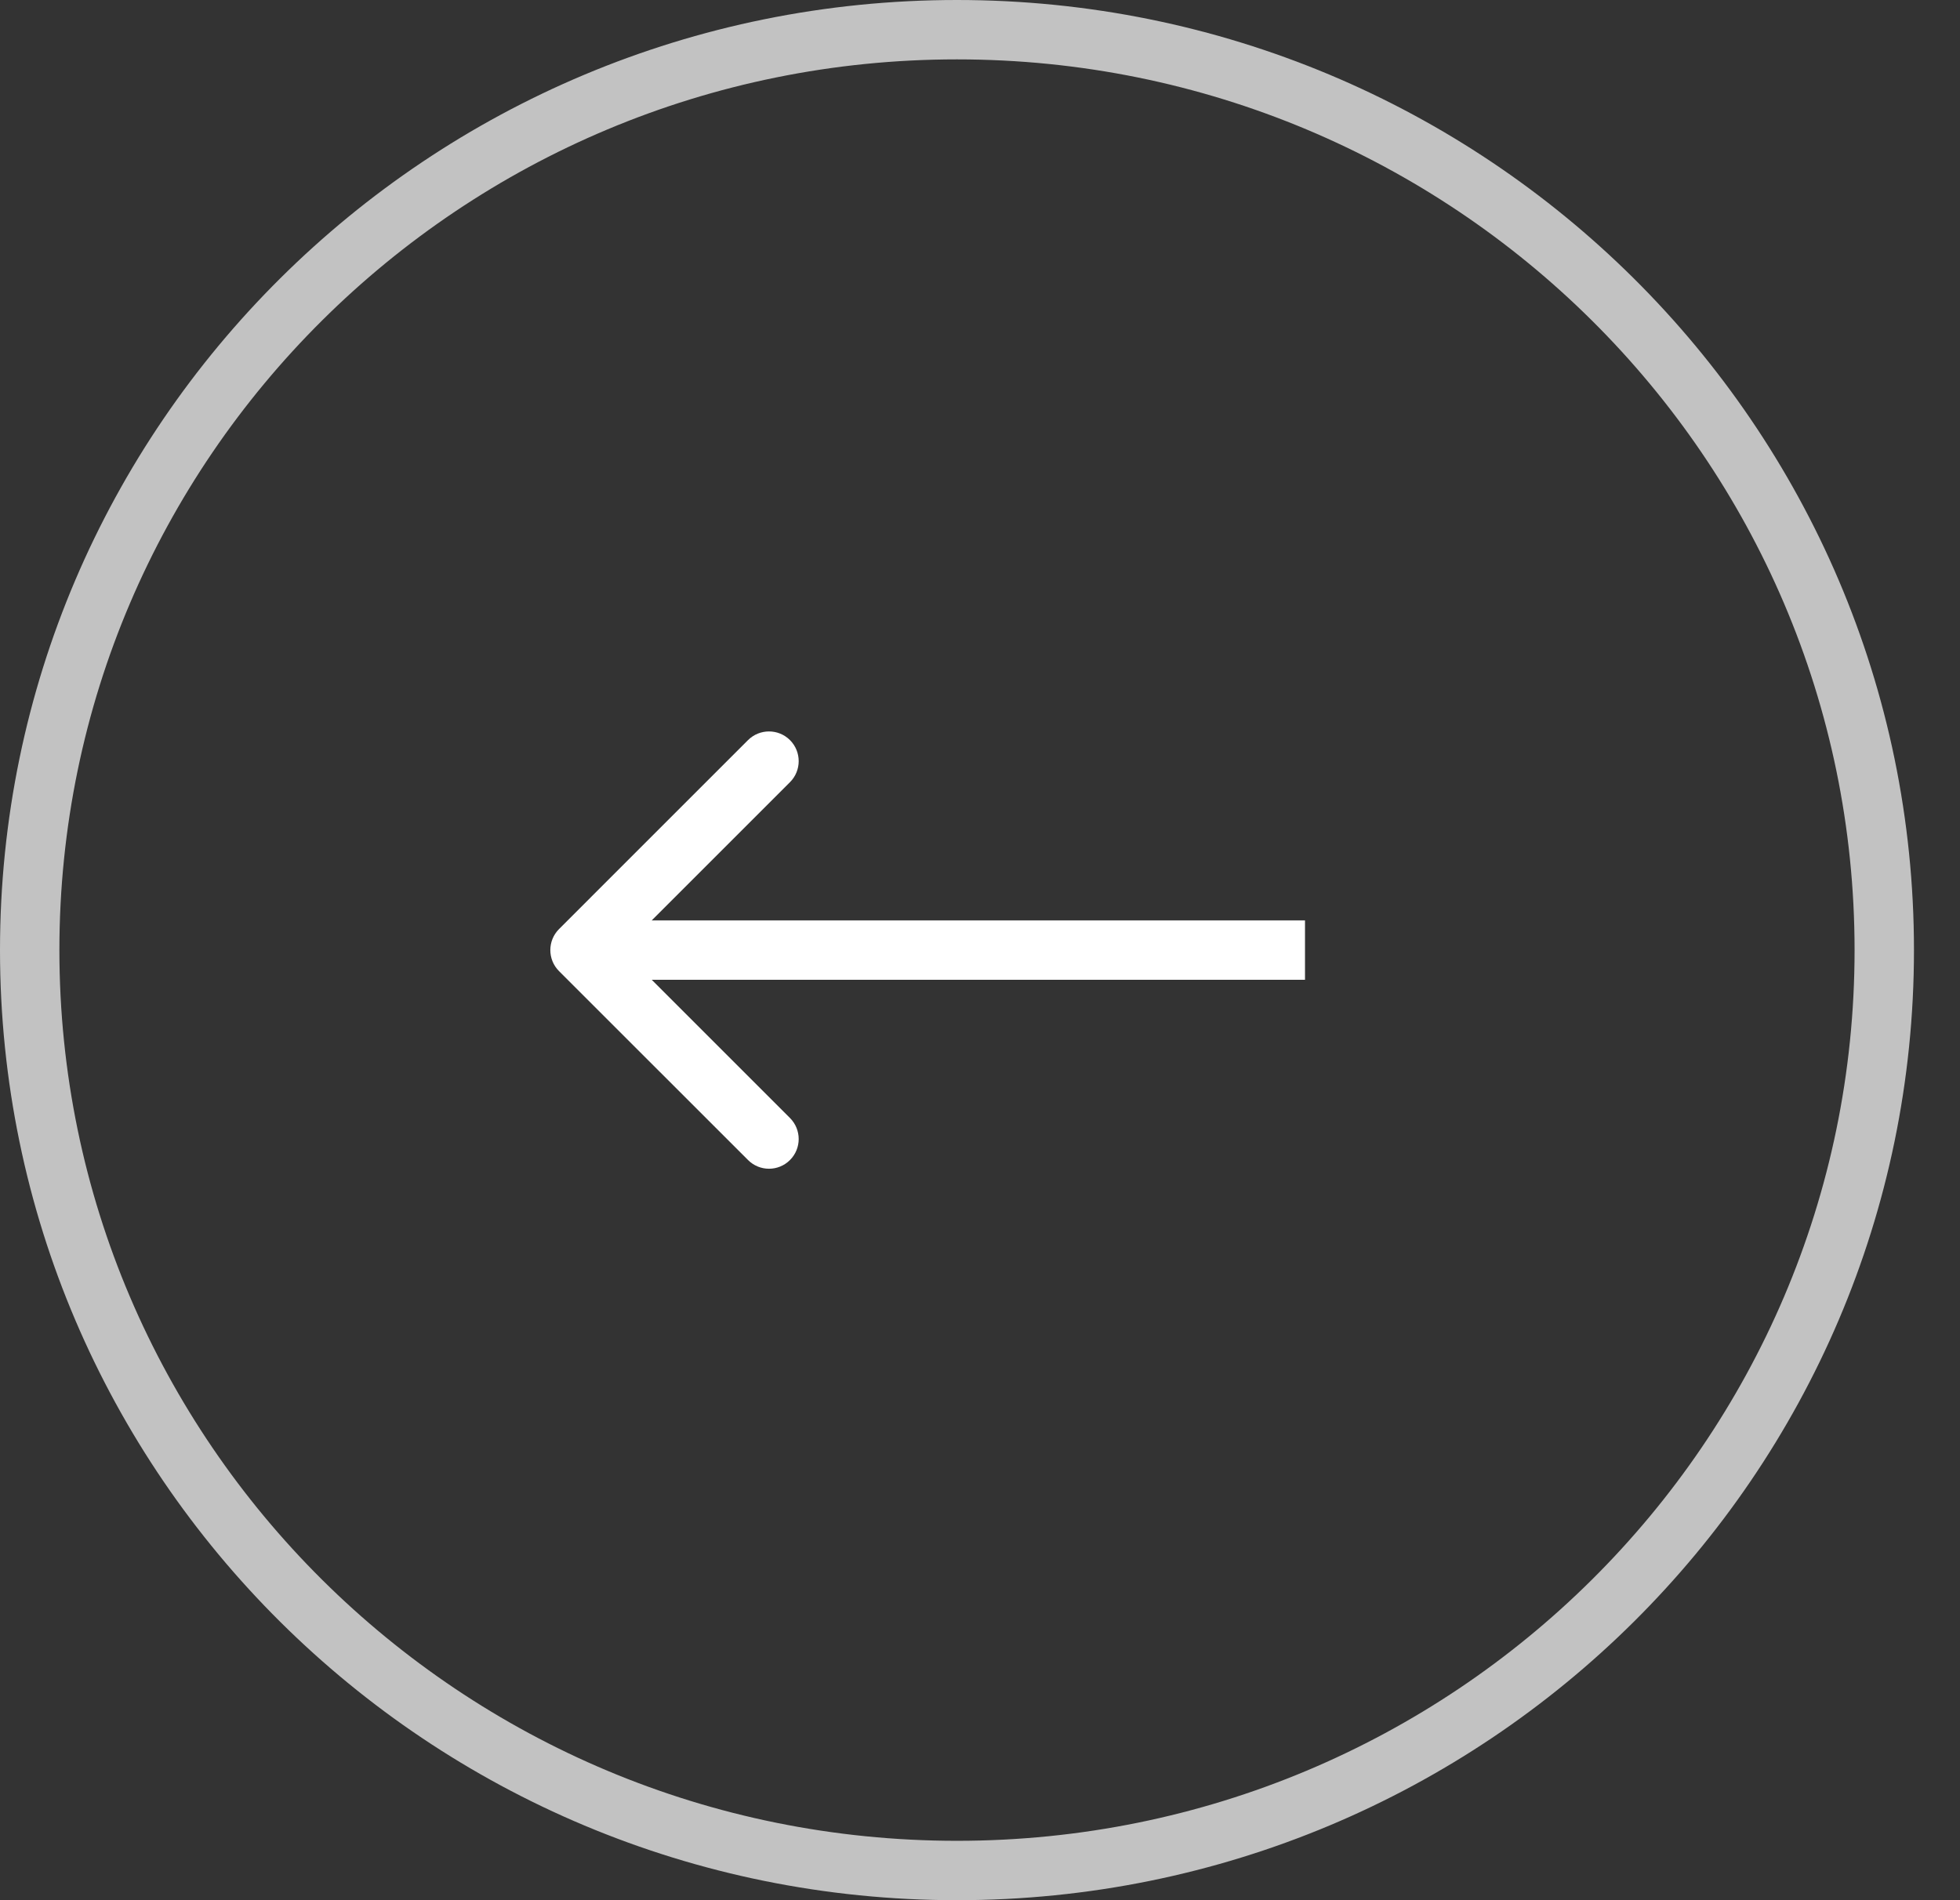
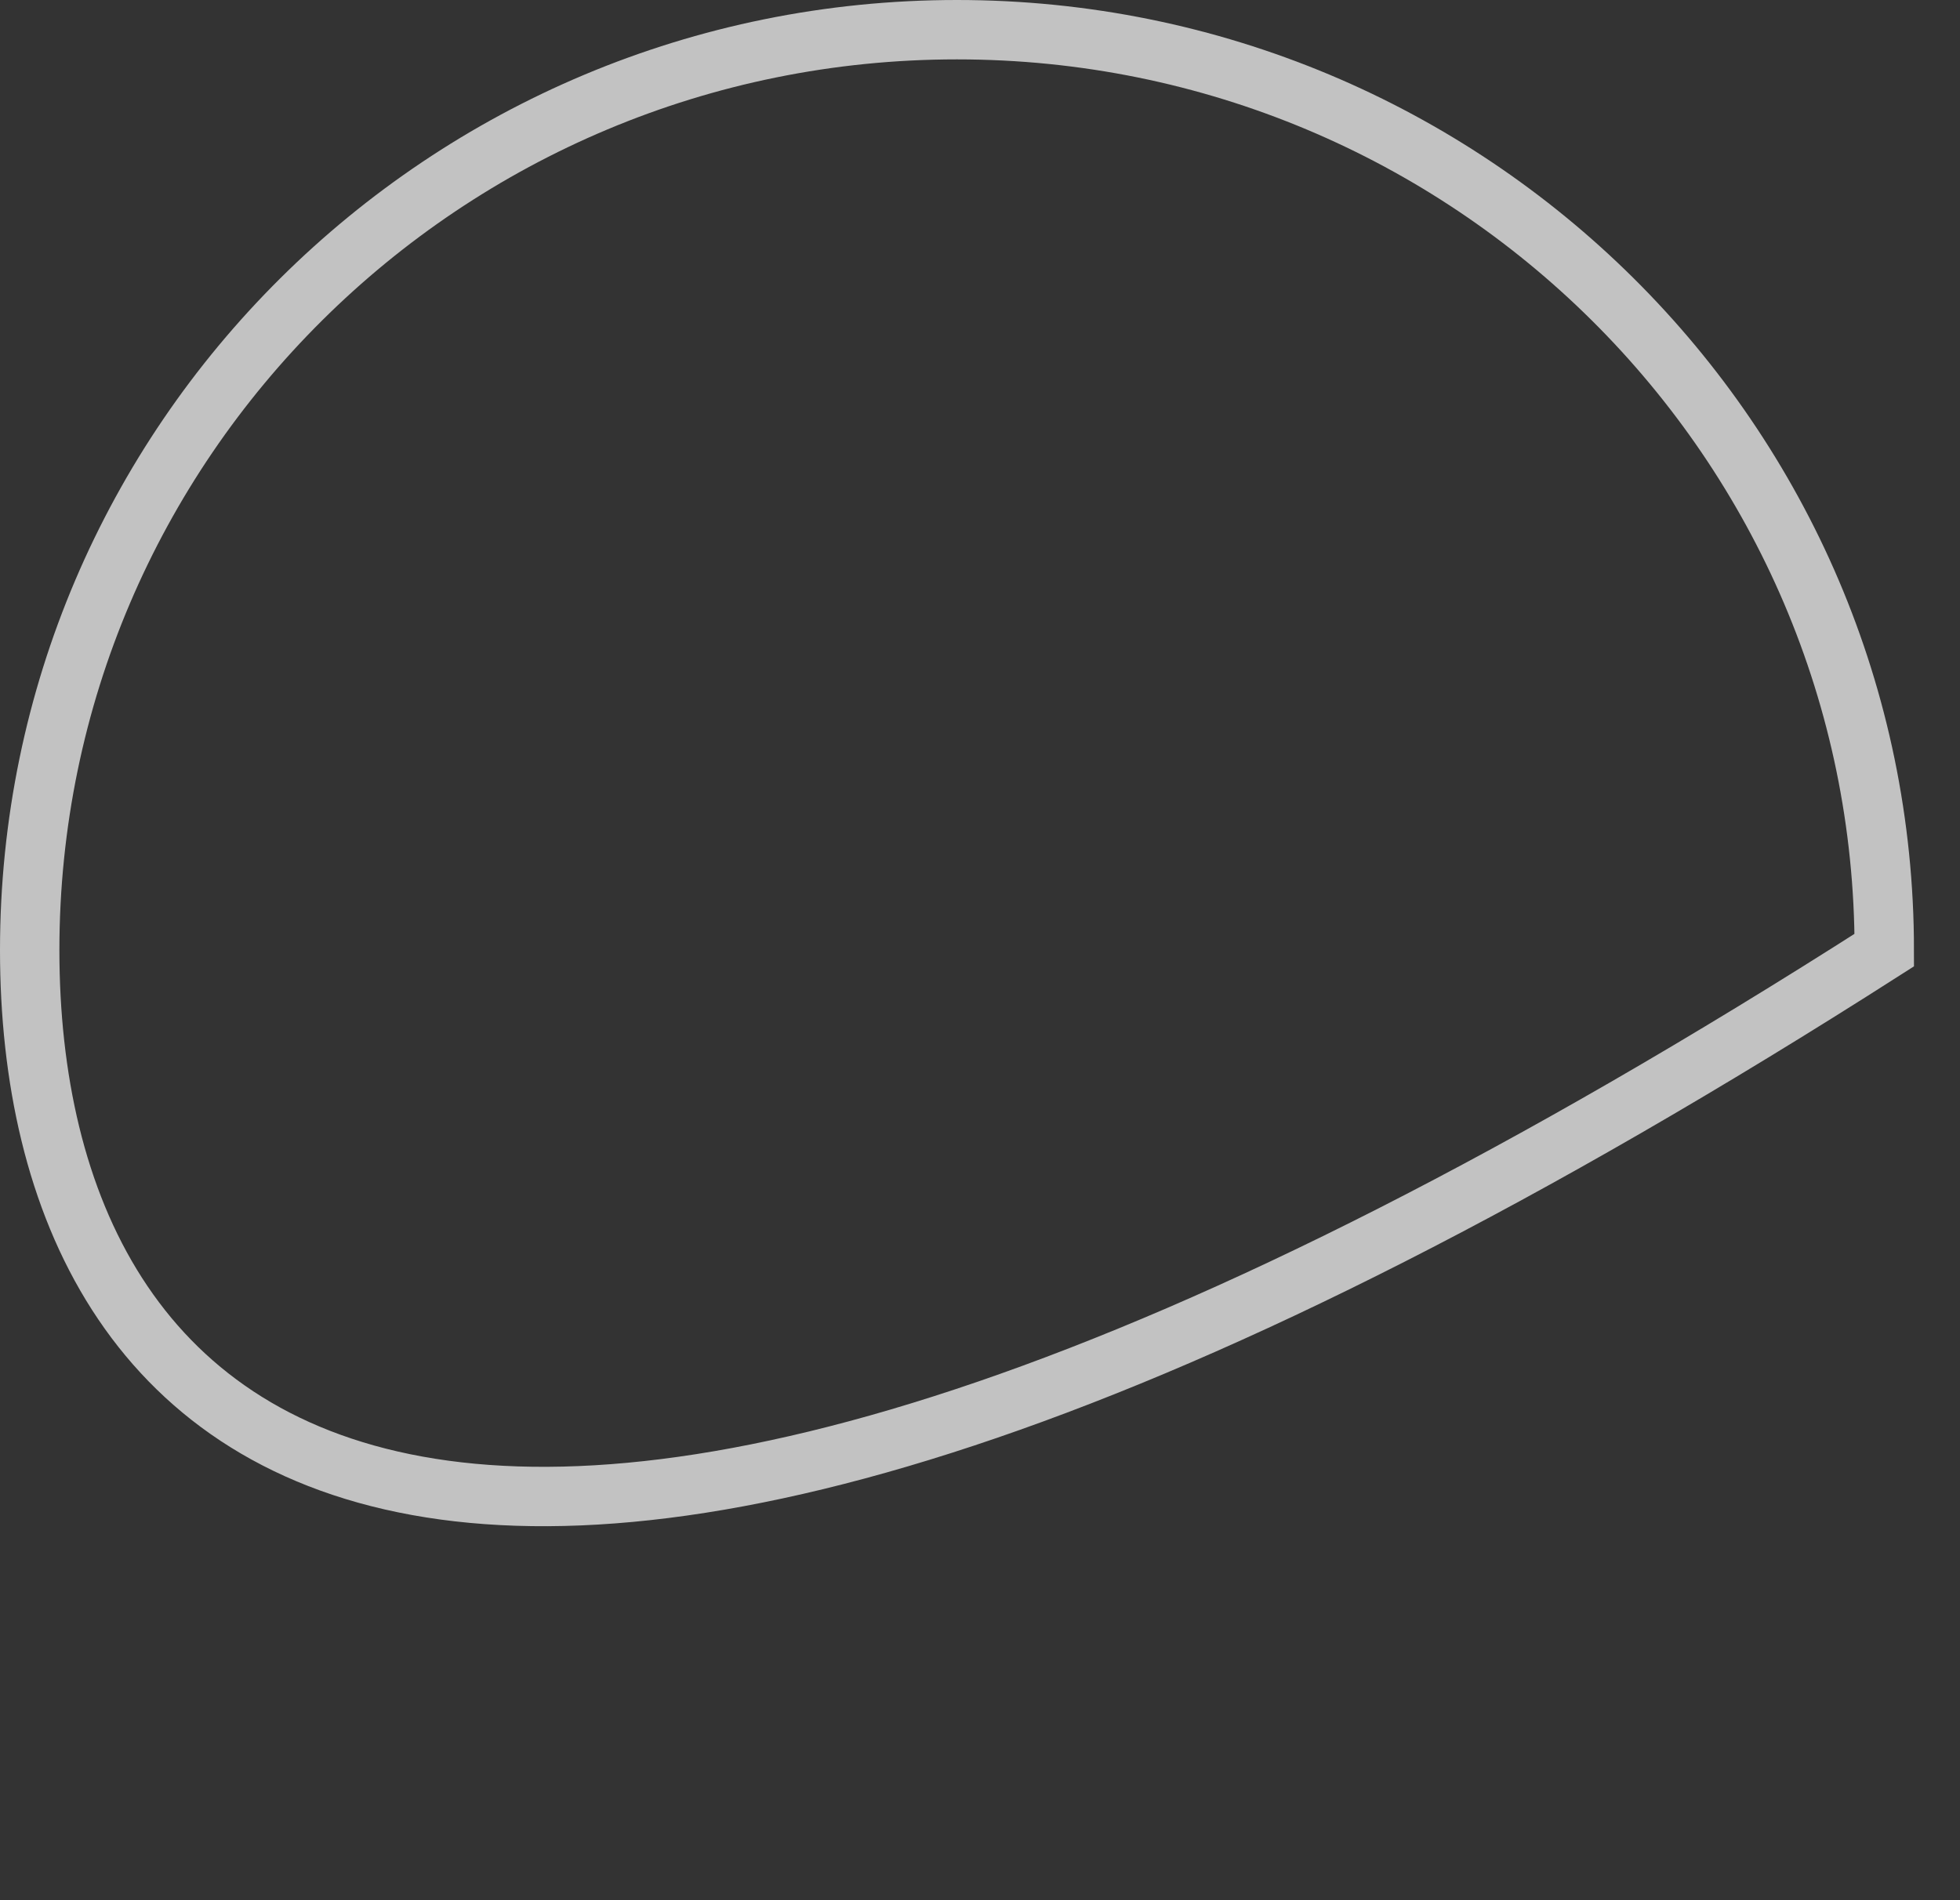
<svg xmlns="http://www.w3.org/2000/svg" width="33" height="32" viewBox="0 0 33 32" fill="none">
  <rect x="0" y="0" width="33" height="32" fill="#333333" stroke="none" />
-   <path d="M0.5 16C0.5 7.443 7.487 0.5 16.112 0.5C24.738 0.5 31.725 7.443 31.725 16C31.725 24.557 24.738 31.5 16.112 31.5C7.487 31.5 0.5 24.557 0.5 16Z" stroke="white" stroke-opacity="0.7" />
-   <path d="M9.412 15.646C9.217 15.842 9.217 16.158 9.412 16.354L12.594 19.535C12.789 19.731 13.106 19.731 13.301 19.535C13.496 19.34 13.496 19.024 13.301 18.828L10.473 16L13.301 13.172C13.496 12.976 13.496 12.66 13.301 12.464C13.106 12.269 12.789 12.269 12.594 12.464L9.412 15.646ZM21.972 15.5L9.765 15.5L9.765 16.5L21.972 16.5L21.972 15.5Z" fill="white" />
+   <path d="M0.5 16C0.5 7.443 7.487 0.5 16.112 0.5C24.738 0.5 31.725 7.443 31.725 16C7.487 31.5 0.5 24.557 0.5 16Z" stroke="white" stroke-opacity="0.7" />
</svg>